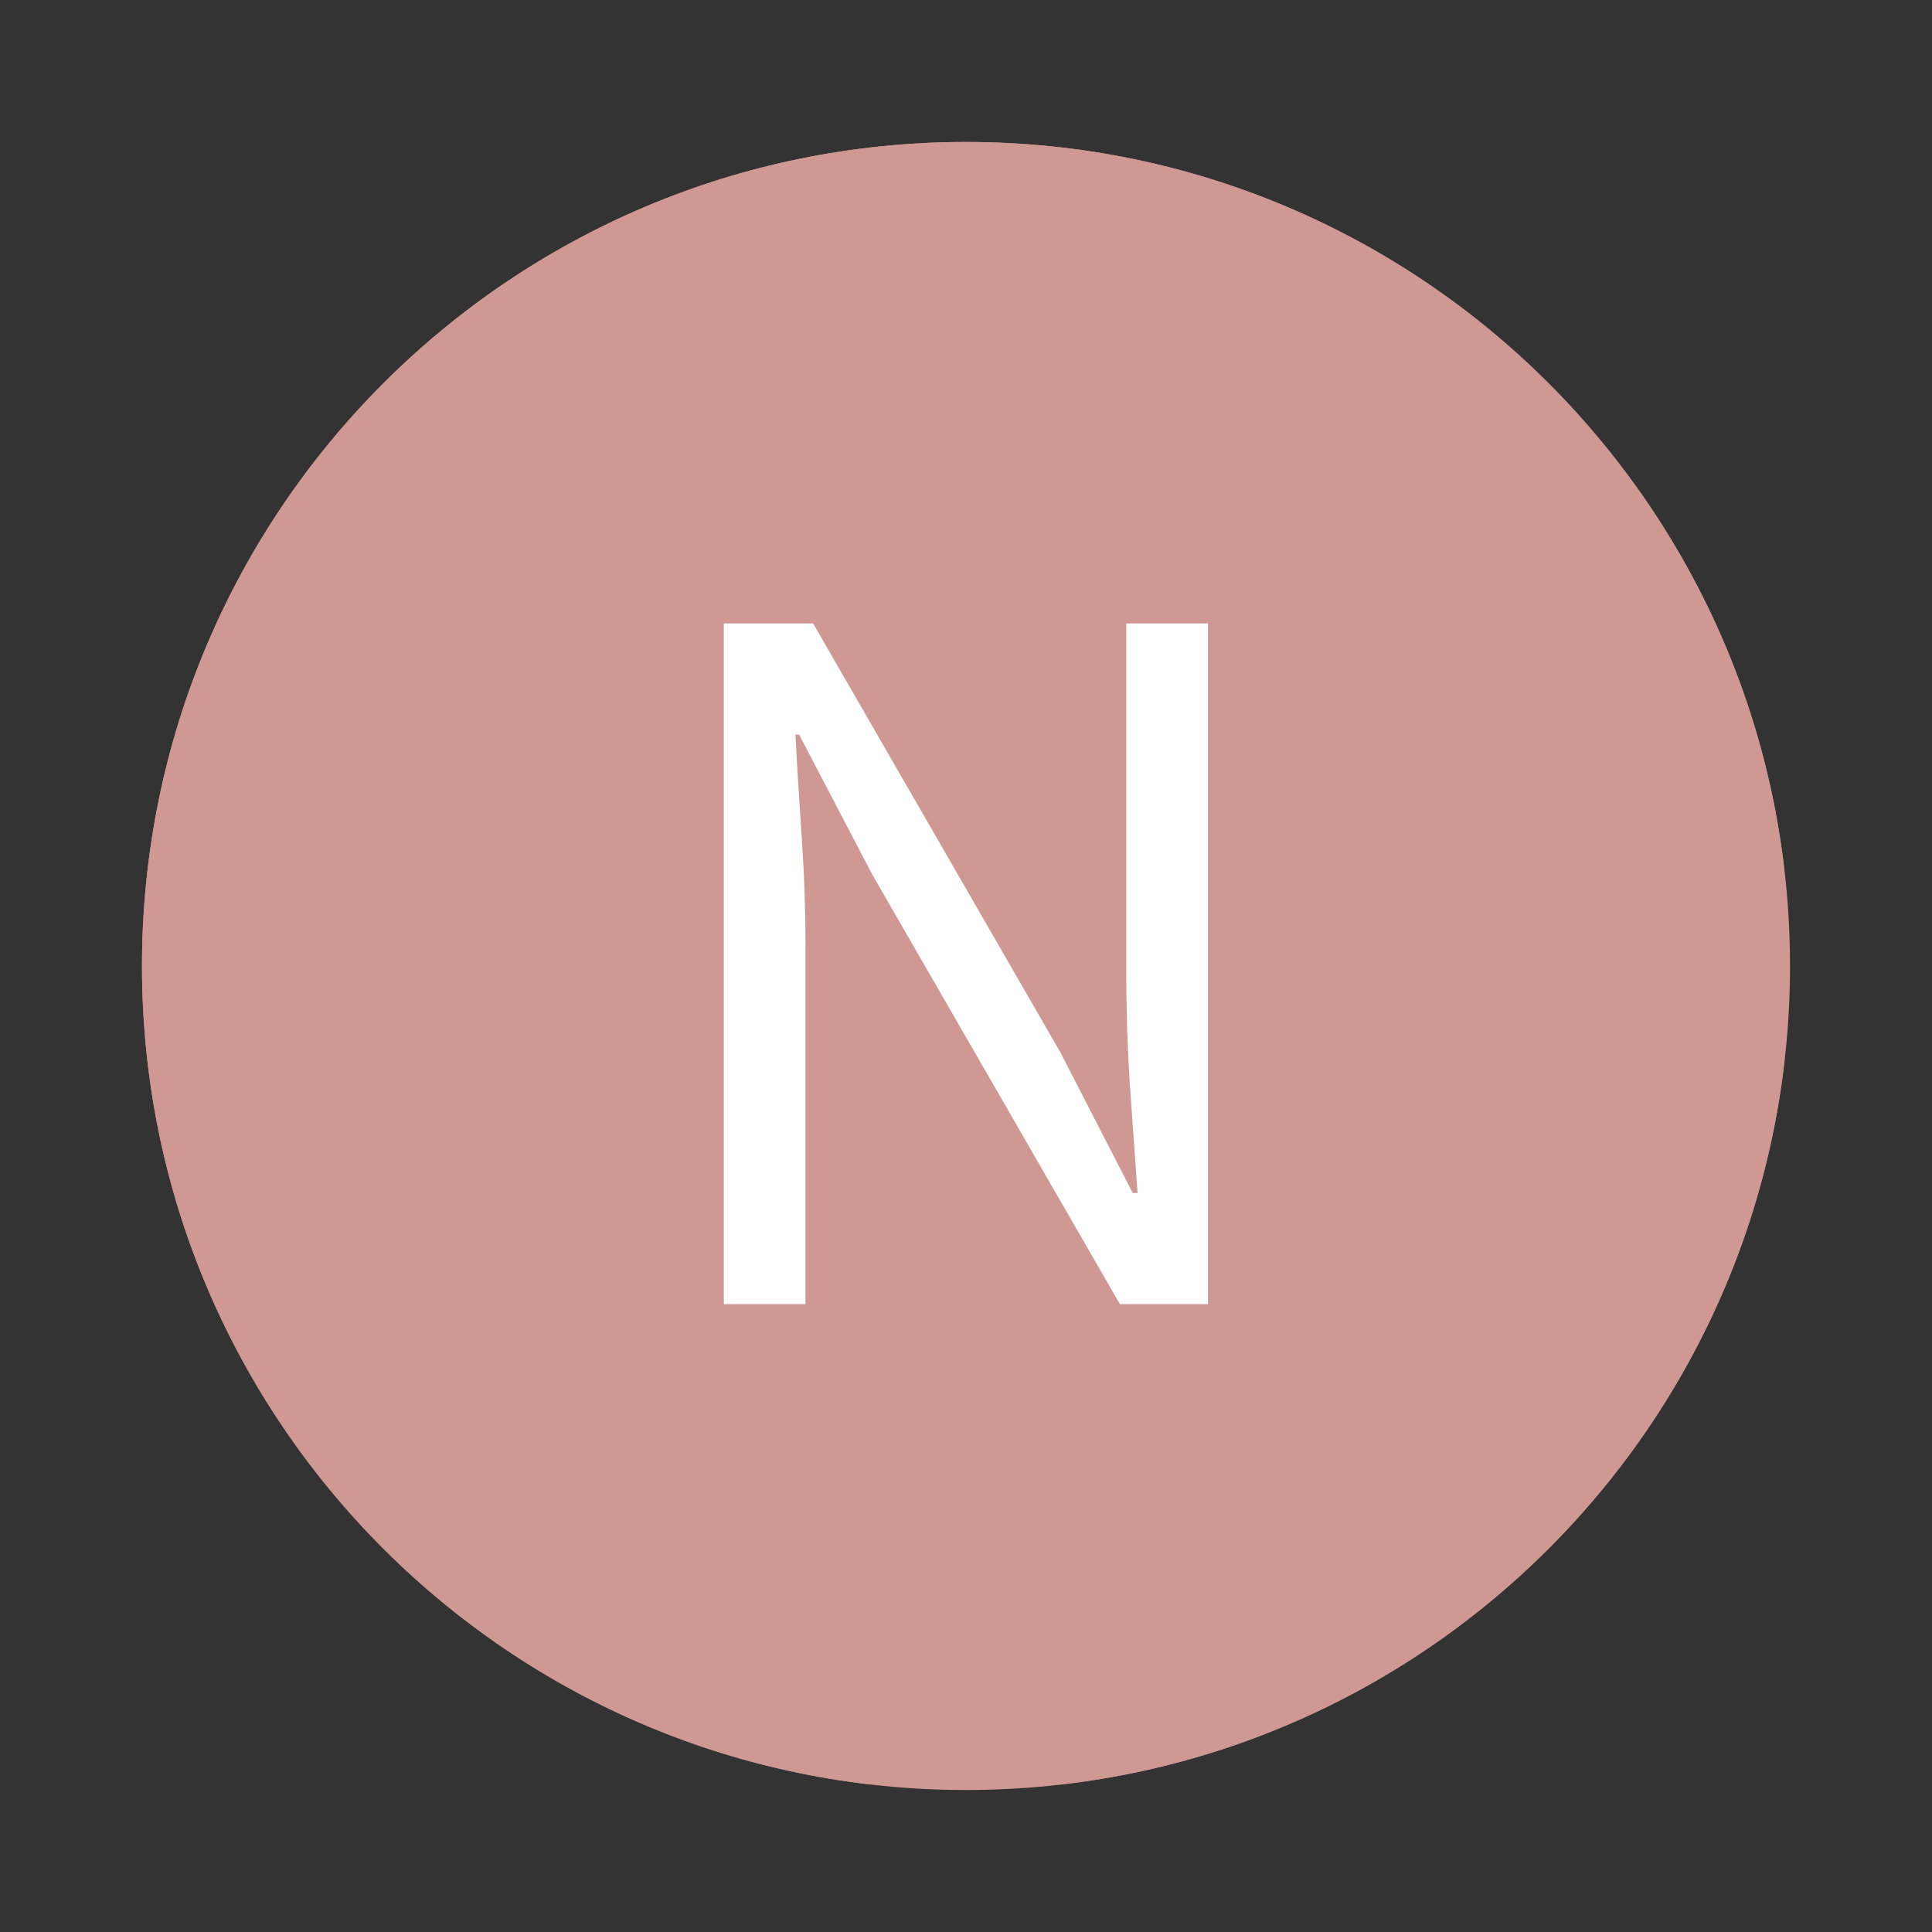
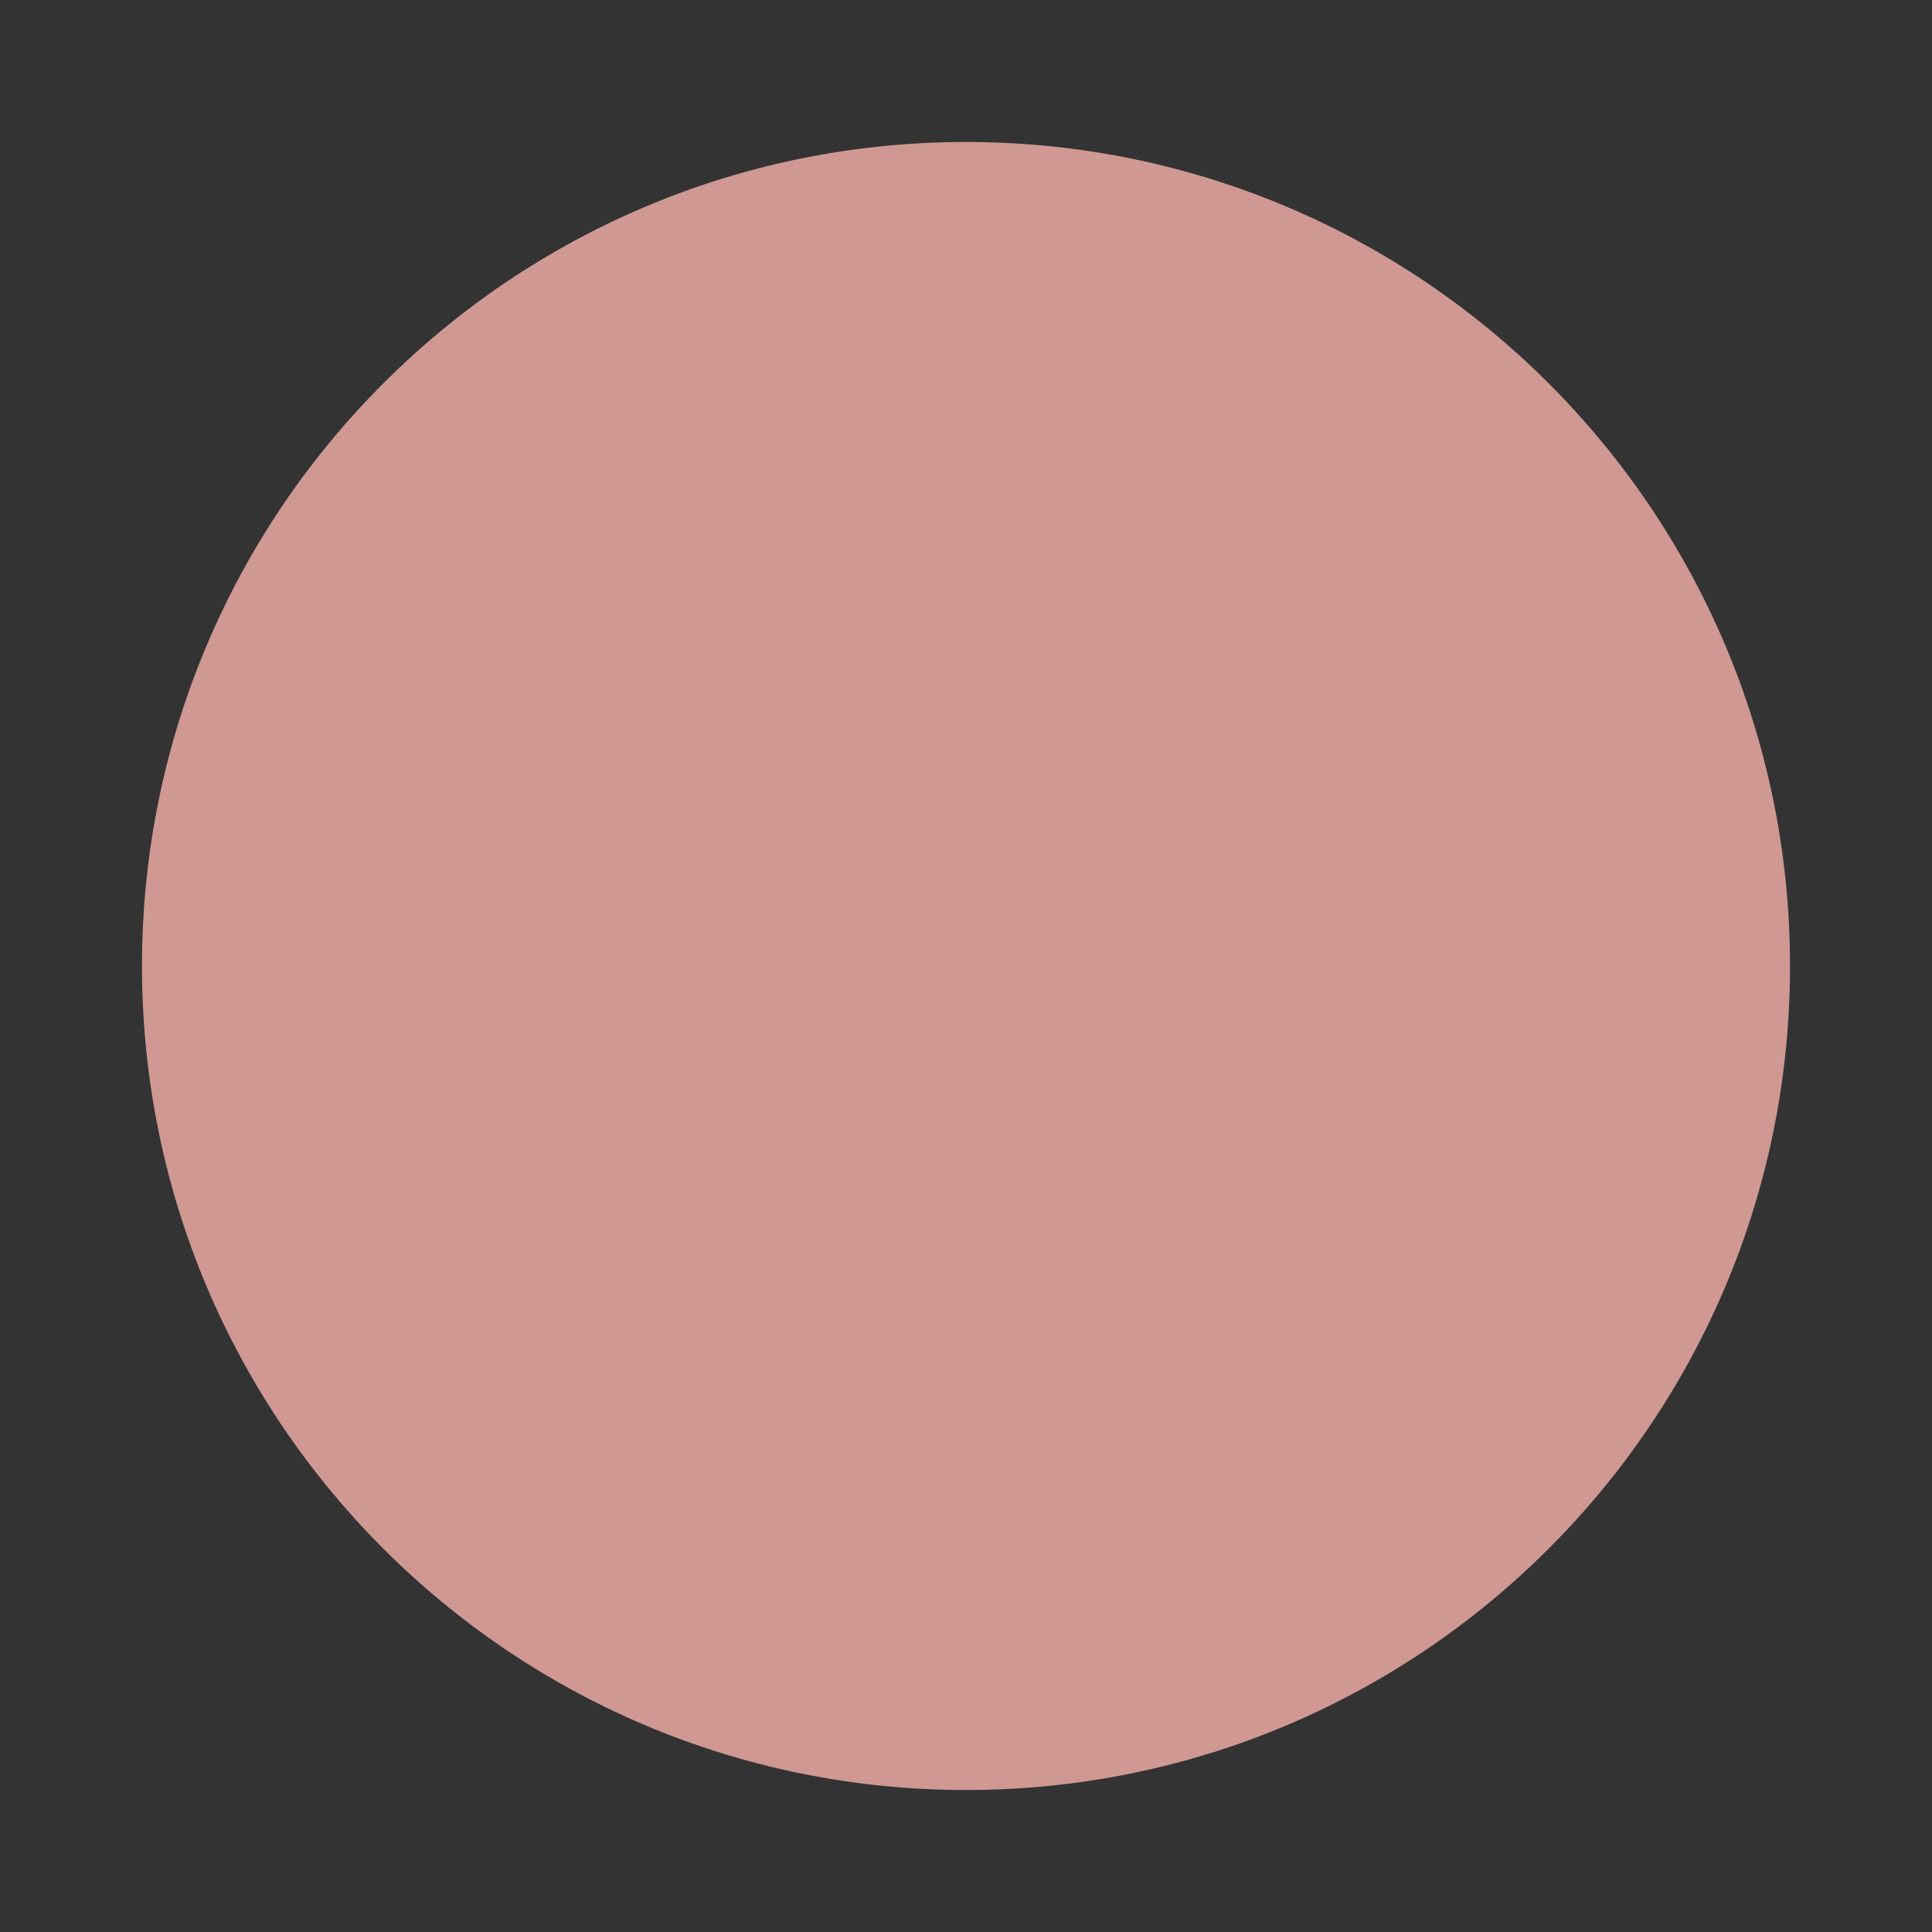
<svg xmlns="http://www.w3.org/2000/svg" width="100" zoomAndPan="magnify" viewBox="0 0 75 75" height="100" preserveAspectRatio="xMidYMid meet" version="1.0">
  <rect x="0" y="0" width="75" height="75" fill="#333333" stroke="none" />
  <defs>
    <g />
    <clipPath id="b990232a4c">
      <path d="M 5.512 5.512 L 69.488 5.512 L 69.488 69.488 L 5.512 69.488 Z M 5.512 5.512 " clip-rule="nonzero" />
    </clipPath>
    <clipPath id="75897c68f0">
      <path d="M 37.5 5.512 C 19.832 5.512 5.512 19.832 5.512 37.5 C 5.512 55.168 19.832 69.488 37.5 69.488 C 55.168 69.488 69.488 55.168 69.488 37.5 C 69.488 19.832 55.168 5.512 37.5 5.512 Z M 37.5 5.512 " clip-rule="nonzero" />
    </clipPath>
    <clipPath id="c26b0a26e5">
      <path d="M 5.512 5.512 L 69.262 5.512 L 69.262 69.262 L 5.512 69.262 Z M 5.512 5.512 " clip-rule="nonzero" />
    </clipPath>
    <clipPath id="d330792af3">
      <path d="M 37.5 5.512 C 19.832 5.512 5.512 19.832 5.512 37.5 C 5.512 55.164 19.832 69.484 37.5 69.484 C 55.164 69.484 69.484 55.164 69.484 37.5 C 69.484 19.832 55.164 5.512 37.5 5.512 Z M 37.5 5.512 " clip-rule="nonzero" />
    </clipPath>
  </defs>
  <g clip-path="url(#b990232a4c)">
    <g clip-path="url(#75897c68f0)">
      <path fill="#cf9893" d="M 5.512 5.512 L 69.488 5.512 L 69.488 69.488 L 5.512 69.488 Z M 5.512 5.512 " fill-opacity="1" fill-rule="nonzero" />
    </g>
  </g>
  <g clip-path="url(#c26b0a26e5)">
    <g clip-path="url(#d330792af3)">
-       <path stroke-linecap="butt" transform="matrix(0.75, 0, 0, 0.75, 5.513, 5.512)" fill="none" stroke-linejoin="miter" d="M 42.65 -0.001 C 19.093 -0.001 -0.001 19.093 -0.001 42.65 C -0.001 66.202 19.093 85.296 42.65 85.296 C 66.202 85.296 85.296 66.202 85.296 42.65 C 85.296 19.093 66.202 -0.001 42.65 -0.001 Z M 42.65 -0.001 " stroke="#cf9893" stroke-width="4" stroke-opacity="1" stroke-miterlimit="4" />
-     </g>
+       </g>
  </g>
  <g fill="#ffffff" fill-opacity="1">
    <g transform="translate(24.504, 50.625)">
      <g>
-         <path d="M 3.594 0 L 3.594 -26.422 L 7.062 -26.422 L 16.672 -9.75 L 19.469 -4.312 L 19.656 -4.312 C 19.562 -5.664 19.461 -7.055 19.359 -8.484 C 19.266 -9.91 19.219 -11.305 19.219 -12.672 L 19.219 -26.422 L 22.391 -26.422 L 22.391 0 L 18.969 0 L 9.359 -16.672 L 6.516 -22.109 L 6.375 -22.109 C 6.445 -20.785 6.531 -19.426 6.625 -18.031 C 6.719 -16.645 6.766 -15.254 6.766 -13.859 L 6.766 0 Z M 3.594 0 " />
-       </g>
+         </g>
    </g>
  </g>
</svg>